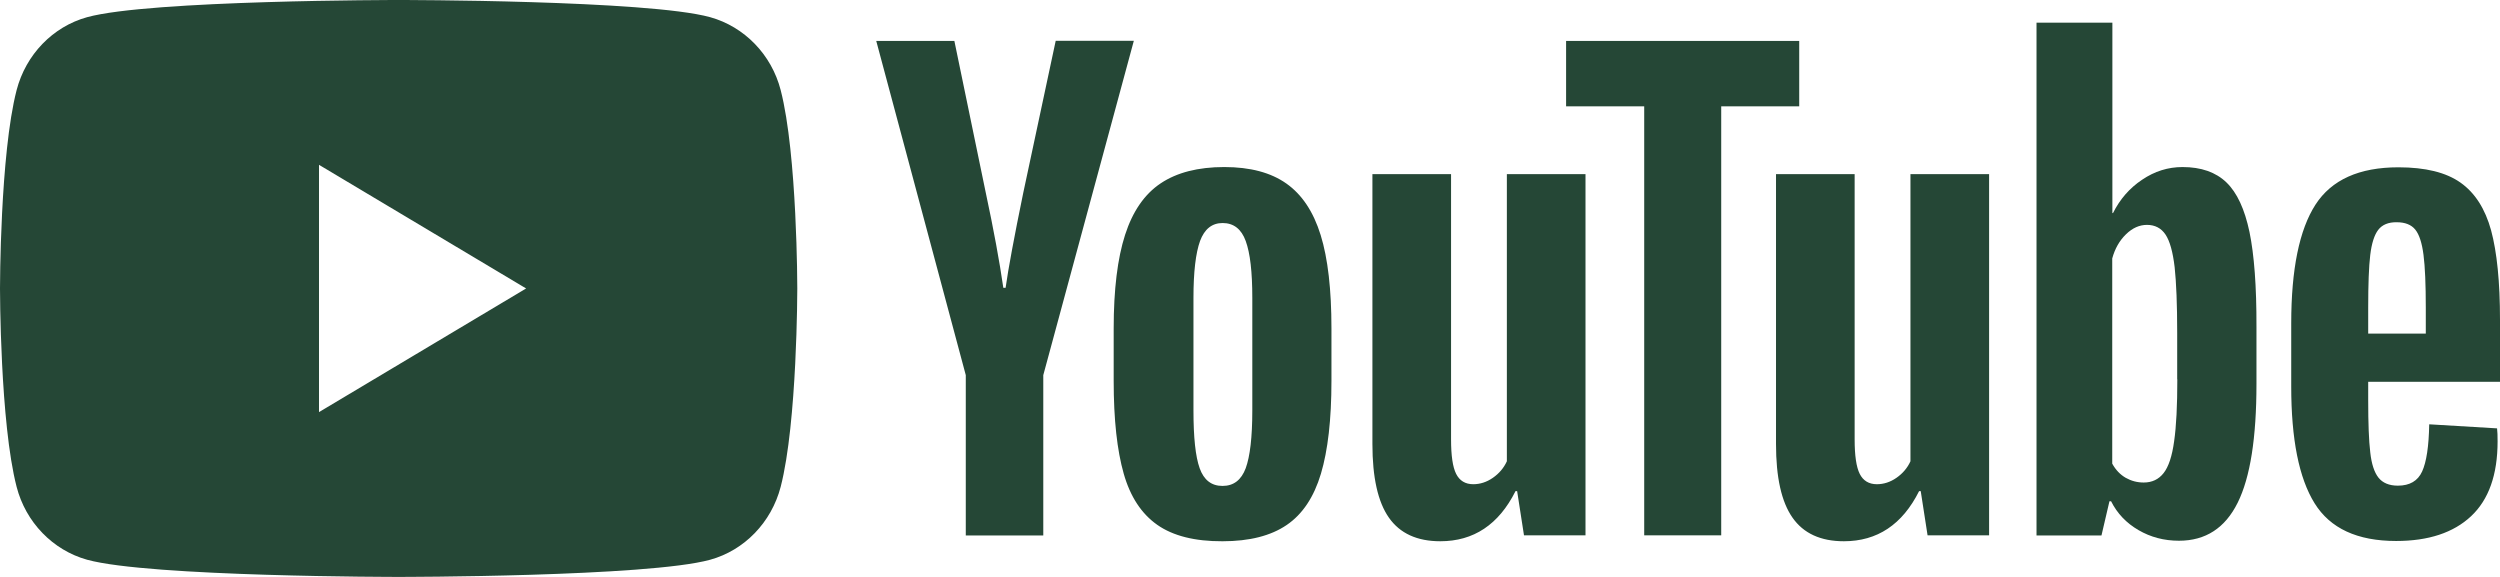
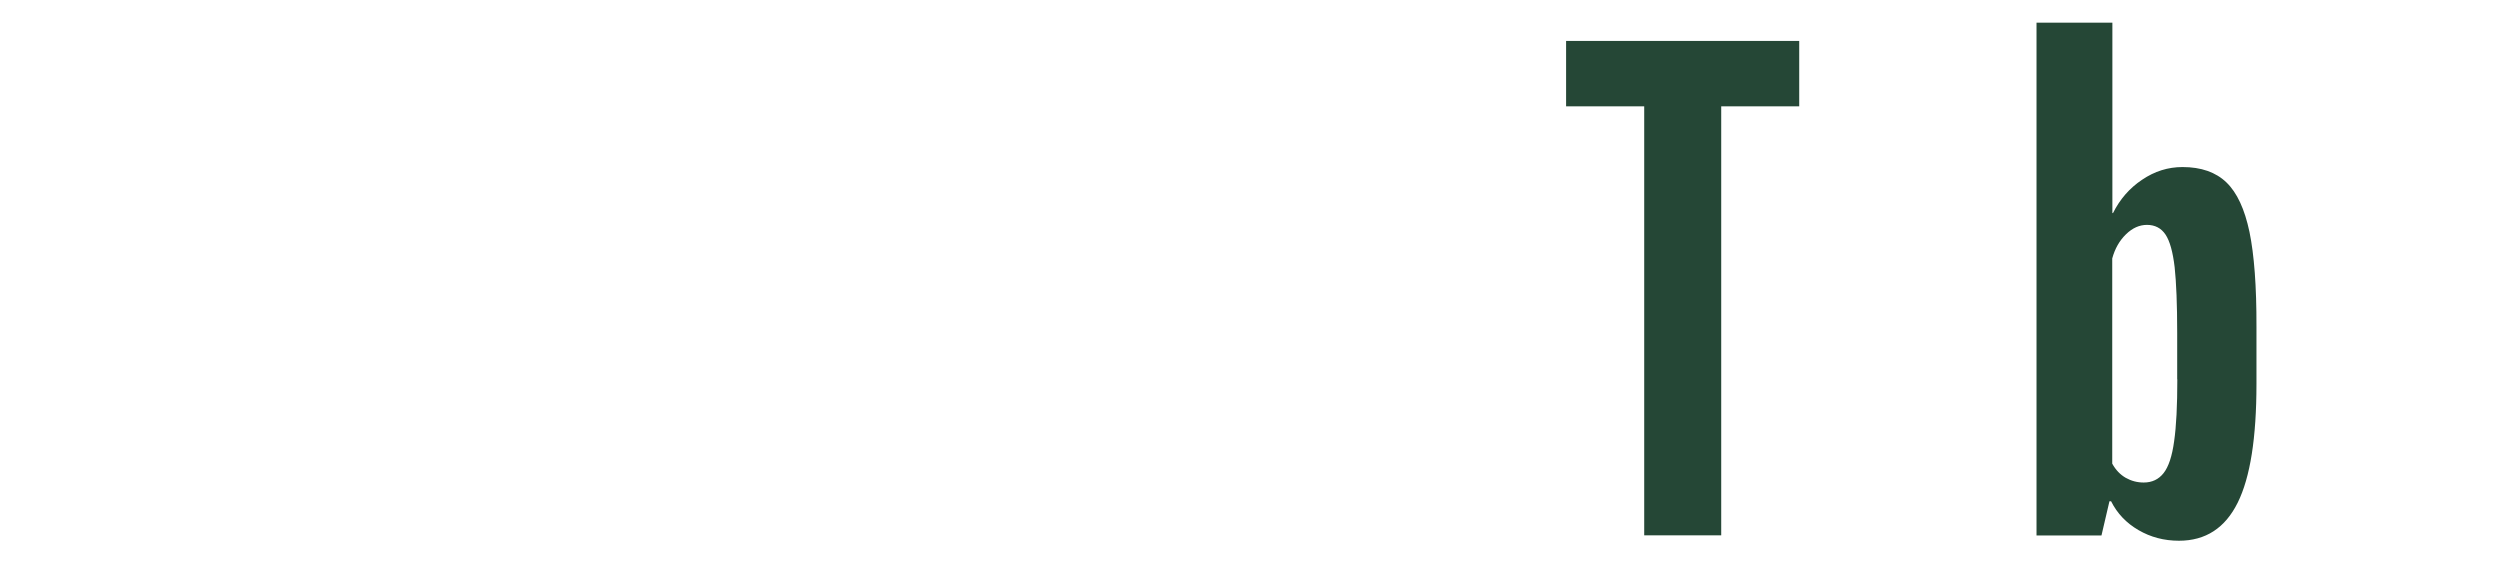
<svg xmlns="http://www.w3.org/2000/svg" fill="none" height="100%" overflow="visible" preserveAspectRatio="none" style="display: block;" viewBox="0 0 208 48" width="100%">
  <g id="Vector">
-     <path clip-rule="evenodd" d="M59.085 1.429C61.945 2.226 64.193 4.549 64.952 7.495C66.335 12.84 66.335 24 66.335 24C66.335 24 66.335 35.16 64.952 40.505C64.182 43.462 61.934 45.785 59.085 46.571C53.914 48 33.167 48 33.167 48C33.167 48 12.431 48 7.25 46.571C4.39 45.774 2.142 43.451 1.383 40.505C1.33306e-07 35.16 0 24 0 24C0 24 1.33306e-07 12.84 1.383 7.495C2.153 4.538 4.401 2.215 7.25 1.429C12.431 9.34677e-07 33.167 0 33.167 0C33.167 0 53.914 9.34677e-07 59.085 1.429ZM43.773 24L26.541 34.287V13.713L43.773 24Z" fill="#254736" fill-rule="evenodd" />
-     <path clip-rule="evenodd" d="M96.288 43.669C94.979 42.752 94.04 41.334 93.492 39.404C92.942 37.472 92.658 34.909 92.658 31.701V27.338C92.658 24.098 92.974 21.502 93.607 19.538C94.24 17.574 95.233 16.145 96.573 15.251C97.913 14.356 99.675 13.898 101.86 13.898C104.012 13.898 105.733 14.356 107.03 15.273C108.328 16.189 109.278 17.618 109.88 19.56C110.481 21.502 110.777 24.098 110.777 27.327V31.691C110.777 34.898 110.481 37.472 109.901 39.414C109.32 41.356 108.371 42.785 107.052 43.68C105.743 44.574 103.96 45.033 101.712 45.033C99.411 45.043 97.596 44.585 96.288 43.669ZM103.643 38.956C104.002 37.974 104.192 36.37 104.192 34.156V24.785C104.192 22.625 104.012 21.054 103.643 20.051C103.284 19.058 102.641 18.556 101.722 18.556C100.836 18.556 100.213 19.058 99.844 20.051C99.485 21.043 99.296 22.625 99.296 24.785V34.156C99.296 36.382 99.464 37.985 99.812 38.956C100.161 39.938 100.794 40.429 101.712 40.429C102.641 40.429 103.274 39.938 103.643 38.956ZM197.034 33.294C197.034 35.225 197.088 36.665 197.205 37.636C197.309 38.596 197.542 39.305 197.89 39.742C198.239 40.178 198.776 40.407 199.504 40.407C200.486 40.407 201.161 40.014 201.52 39.229C201.88 38.443 202.079 37.134 202.111 35.302L207.756 35.64C207.789 35.901 207.799 36.261 207.799 36.719C207.799 39.502 207.061 41.574 205.593 42.949C204.127 44.323 202.048 45.01 199.357 45.01C196.128 45.01 193.87 43.963 192.572 41.869C191.273 39.774 190.63 36.545 190.63 32.16V26.913C190.63 22.396 191.305 19.112 192.646 17.029C193.986 14.956 196.287 13.92 199.546 13.92C201.795 13.92 203.515 14.345 204.717 15.196C205.92 16.047 206.765 17.367 207.26 19.167C207.746 20.967 208 23.454 208 26.618V31.767H197.034V33.294ZM197.869 19.123C197.542 19.549 197.321 20.247 197.205 21.207C197.088 22.167 197.034 23.64 197.034 25.592V27.753H201.826V25.592C201.826 23.661 201.764 22.2 201.636 21.207C201.51 20.214 201.278 19.505 200.95 19.102C200.623 18.698 200.106 18.491 199.409 18.491C198.713 18.48 198.196 18.698 197.869 19.123ZM80.353 31.211L72.903 3.403H79.403L82.01 16.004C82.675 19.113 83.16 21.753 83.477 23.945H83.666C83.888 22.374 84.374 19.745 85.134 16.047L87.835 3.393H94.335L86.801 31.211V44.552H80.353V31.211ZM131.914 14.487V44.541H126.796L126.226 40.865H126.089C124.696 43.647 122.606 45.032 119.831 45.032C117.9 45.032 116.475 44.378 115.557 43.069C114.639 41.76 114.185 39.72 114.185 36.938V14.487H120.728V36.556C120.728 37.898 120.865 38.858 121.15 39.425C121.435 39.992 121.91 40.287 122.575 40.287C123.145 40.287 123.693 40.112 124.21 39.752C124.727 39.392 125.118 38.934 125.371 38.378V14.487L131.914 14.487ZM165.493 14.487V44.541H160.374L159.805 40.865H159.667C158.275 43.647 156.185 45.032 153.41 45.032C151.479 45.032 150.053 44.378 149.137 43.069C148.217 41.76 147.764 39.72 147.764 36.938V14.487H154.306V36.556C154.306 37.898 154.444 38.858 154.729 39.425C155.013 39.992 155.489 40.287 156.154 40.287C156.723 40.287 157.273 40.112 157.789 39.752C158.306 39.392 158.697 38.934 158.95 38.378V14.487L165.493 14.487Z" fill="#254736" fill-rule="evenodd" />
    <path clip-rule="evenodd" d="M149.705 8.848H143.205V44.542H136.798V8.848H130.299V3.404H149.695V8.848H149.705ZM187.157 19.298C186.756 17.4 186.123 16.026 185.236 15.175C184.351 14.324 183.137 13.899 181.585 13.899C180.382 13.899 179.263 14.248 178.219 14.957C177.173 15.655 176.372 16.582 175.802 17.728H175.75V1.888H169.438V44.553H174.842L175.506 41.706H175.643C176.151 42.72 176.91 43.517 177.923 44.105C178.936 44.695 180.055 44.989 181.289 44.989C183.506 44.989 185.131 43.931 186.175 41.826C187.221 39.72 187.738 36.426 187.738 31.942V27.186C187.748 23.826 187.548 21.196 187.157 19.298ZM181.153 31.56C181.153 33.753 181.068 35.466 180.888 36.709C180.72 37.953 180.425 38.837 180.013 39.36C179.602 39.884 179.052 40.146 178.357 40.146C177.818 40.146 177.322 40.015 176.858 39.753C176.404 39.491 176.025 39.099 175.738 38.575V21.502C175.961 20.684 176.341 20.019 176.879 19.495C177.417 18.971 177.997 18.71 178.63 18.71C179.296 18.71 179.813 18.982 180.171 19.517C180.53 20.051 180.783 20.968 180.931 22.233C181.068 23.509 181.142 25.32 181.142 27.676V31.56H181.153Z" fill="#254736" fill-rule="evenodd" />
  </g>
</svg>